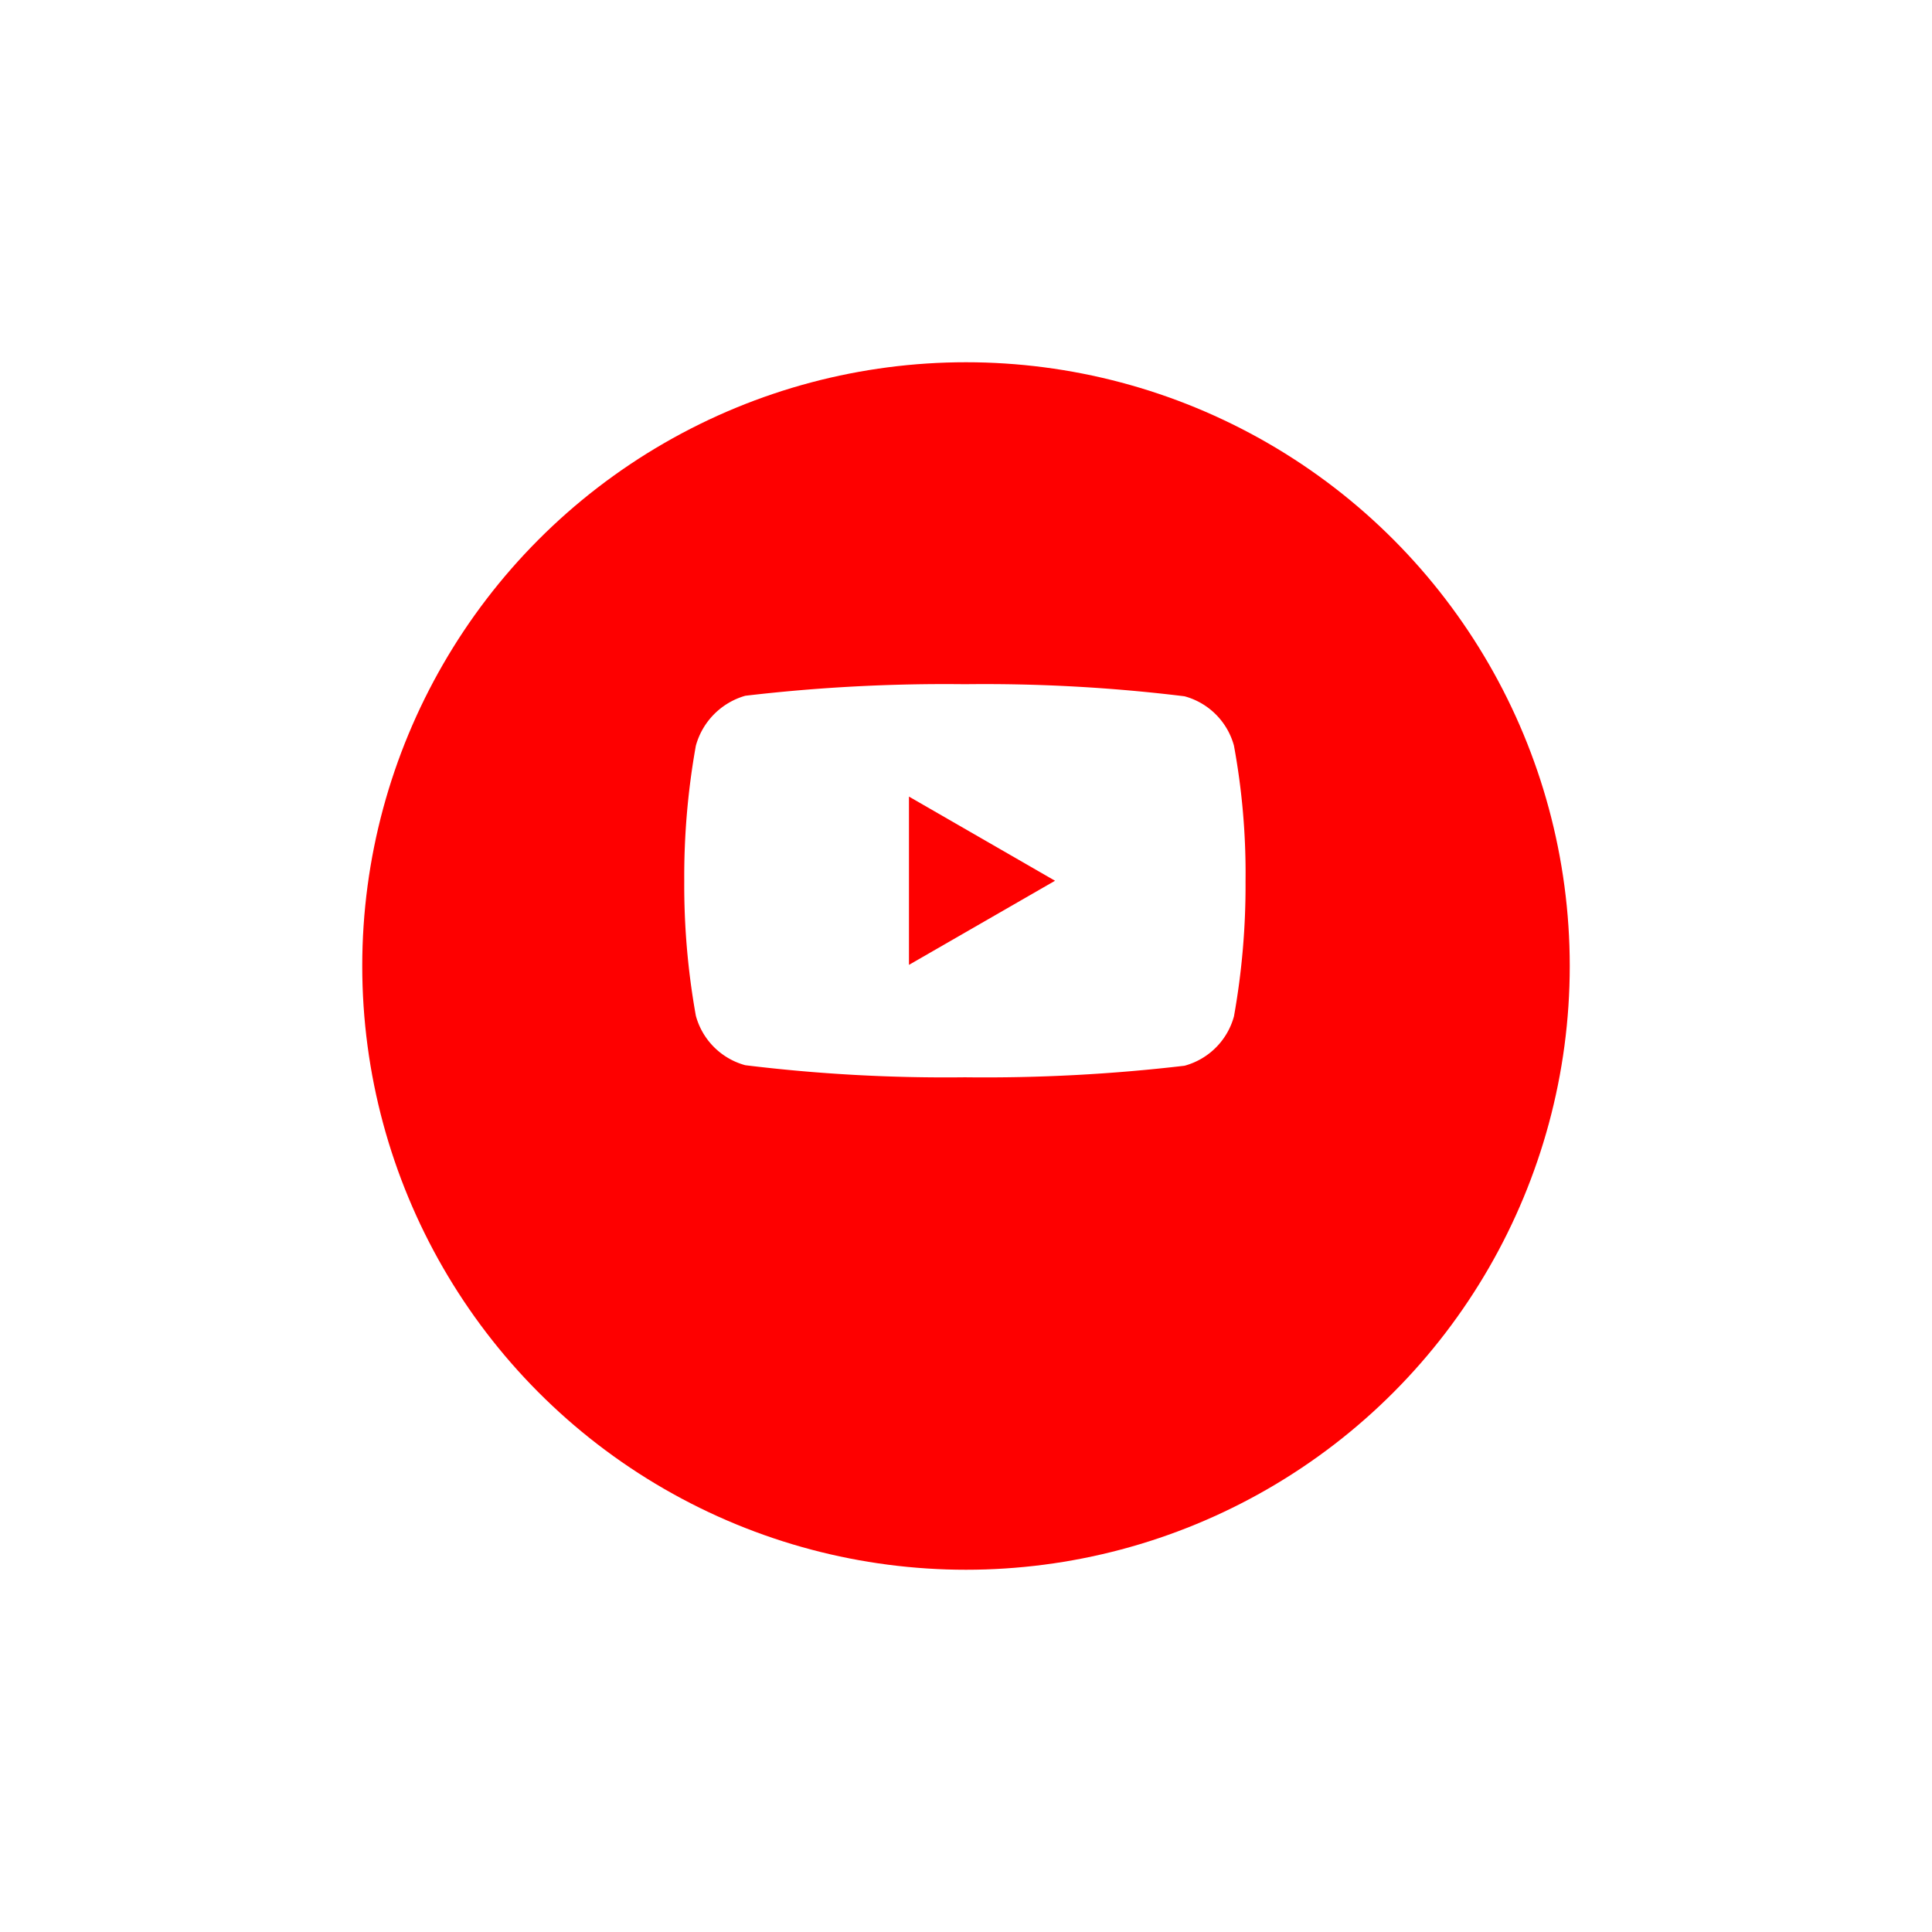
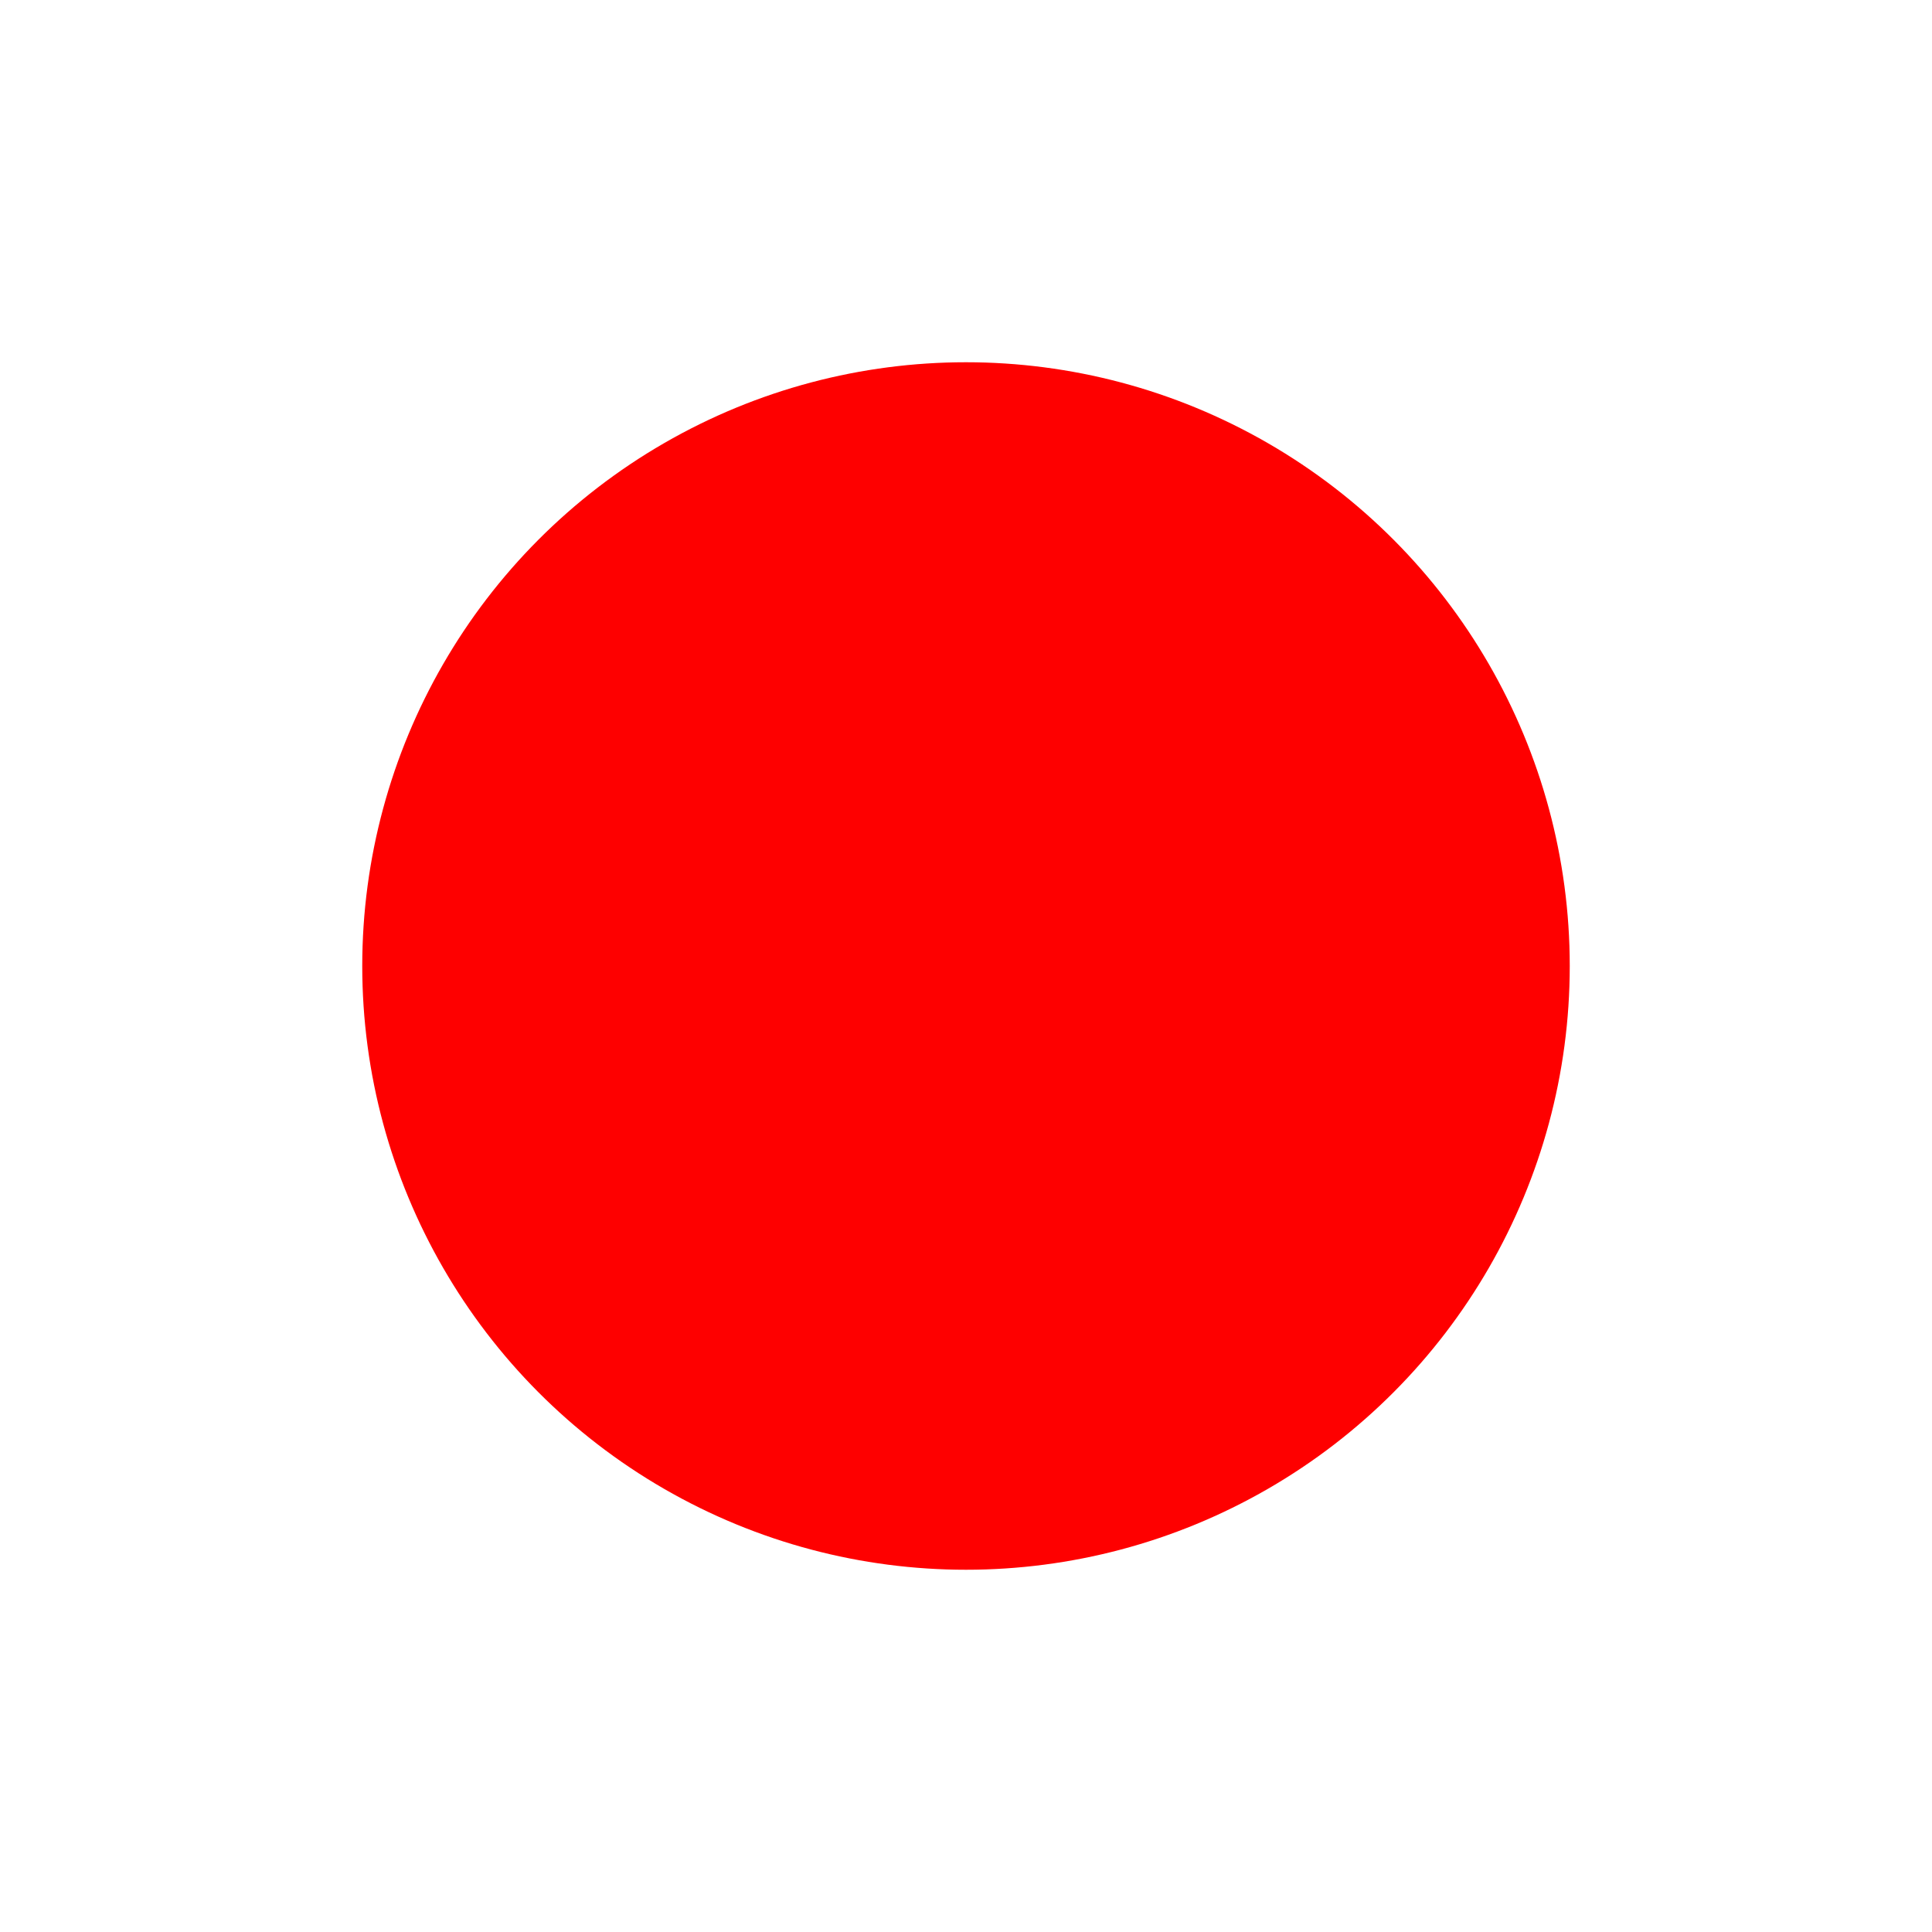
<svg xmlns="http://www.w3.org/2000/svg" width="48" height="48" viewBox="0 0 48 48">
  <defs>
    <filter id="Ellipse_499" x="0" y="0" width="48" height="48" filterUnits="userSpaceOnUse">
      <feOffset dy="3" input="SourceAlpha" />
      <feGaussianBlur stdDeviation="3" result="blur" />
      <feFlood flood-opacity="0.161" />
      <feComposite operator="in" in2="blur" />
      <feComposite in="SourceGraphic" />
    </filter>
  </defs>
  <g id="youtube" transform="translate(-215 -622)">
    <g transform="matrix(1, 0, 0, 1, 215, 622)" filter="url(#Ellipse_499)">
      <circle id="Ellipse_499-2" data-name="Ellipse 499" cx="15" cy="15" r="15" transform="translate(9 6)" fill="#fe0000" />
    </g>
-     <path id="youtube-2" data-name="youtube" d="M13.658-4.554a1.747,1.747,0,0,0-1.229-1.229,40.815,40.815,0,0,0-5.456-.3,42.405,42.405,0,0,0-5.456.287A1.782,1.782,0,0,0,.288-4.554,18.407,18.407,0,0,0,0-1.2,18.34,18.34,0,0,0,.288,2.153,1.747,1.747,0,0,0,1.517,3.383a40.889,40.889,0,0,0,5.456.3,42.405,42.405,0,0,0,5.456-.287,1.747,1.747,0,0,0,1.229-1.229,18.413,18.413,0,0,0,.287-3.354,17.473,17.473,0,0,0-.287-3.365ZM5.583.89V-3.291L9.212-1.2Zm0,0" transform="translate(232 645.082)" fill="#fff" />
  </g>
</svg>